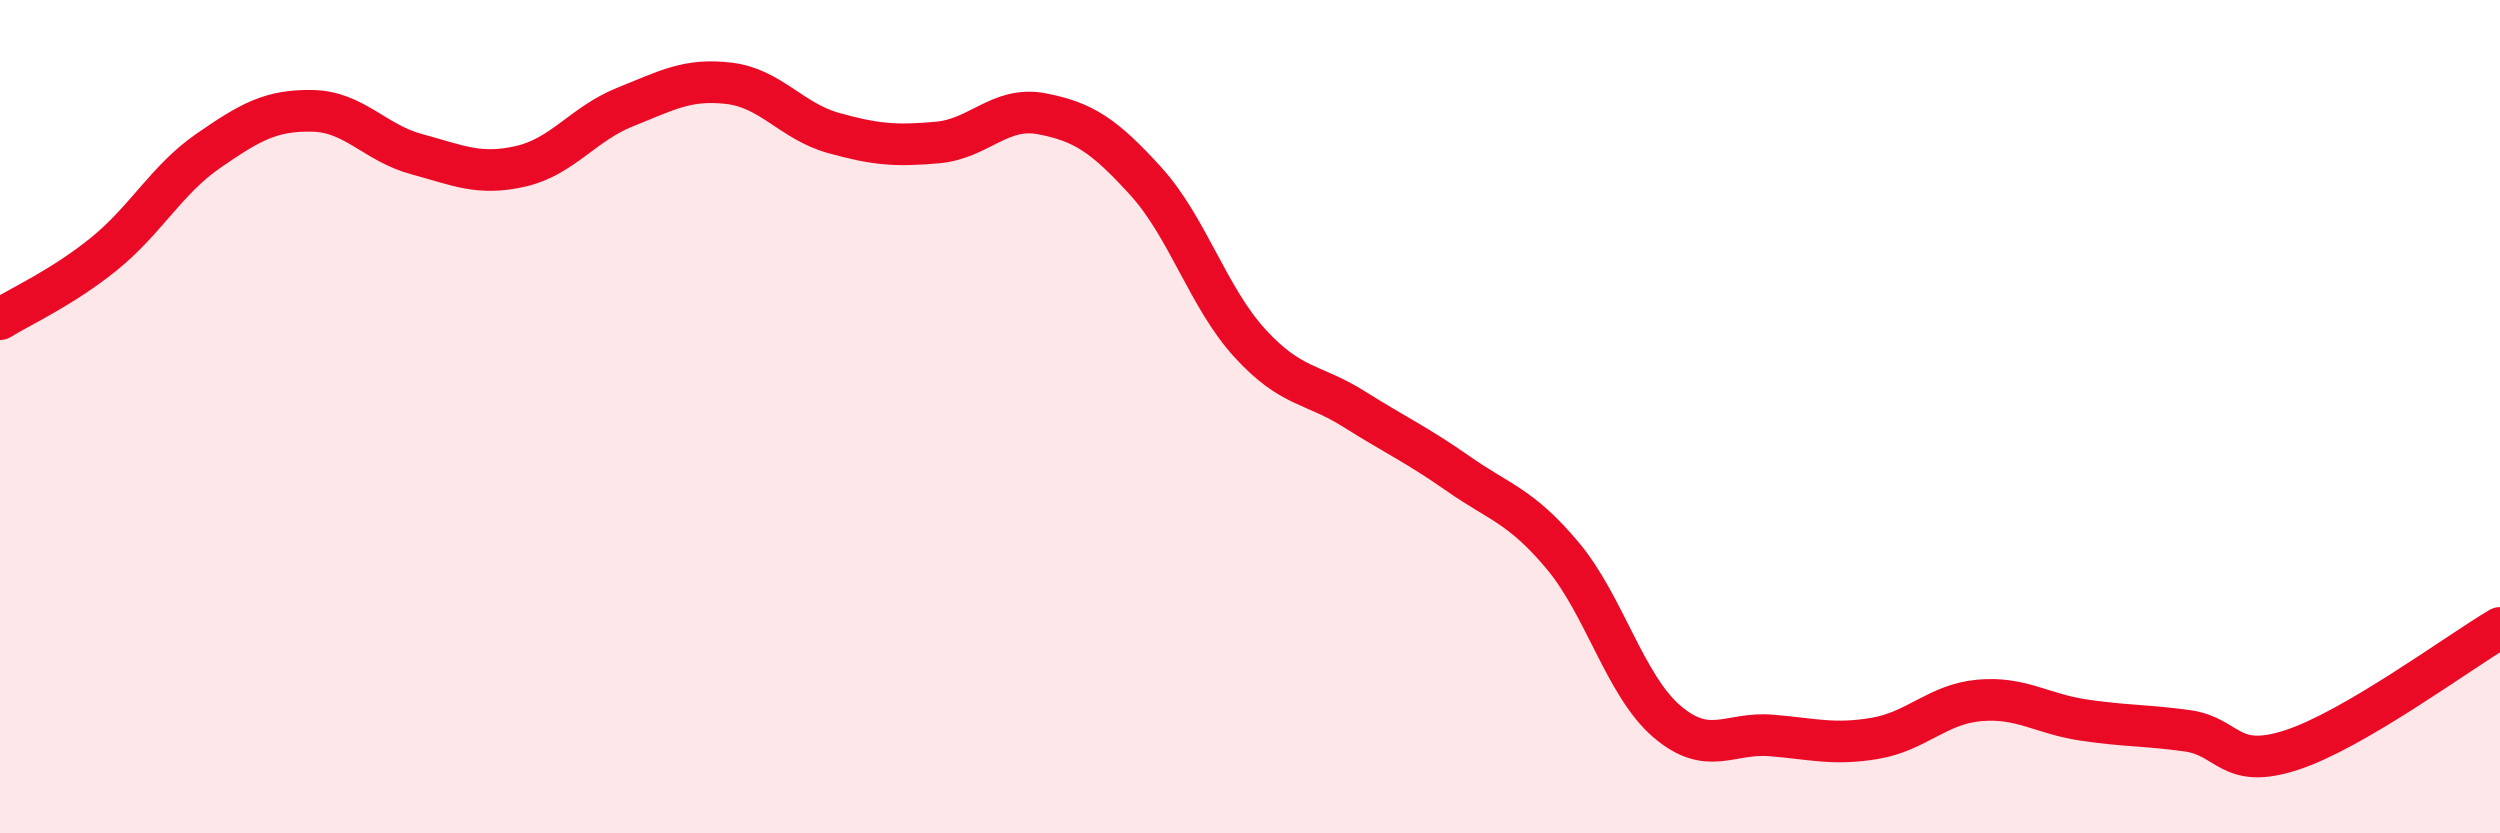
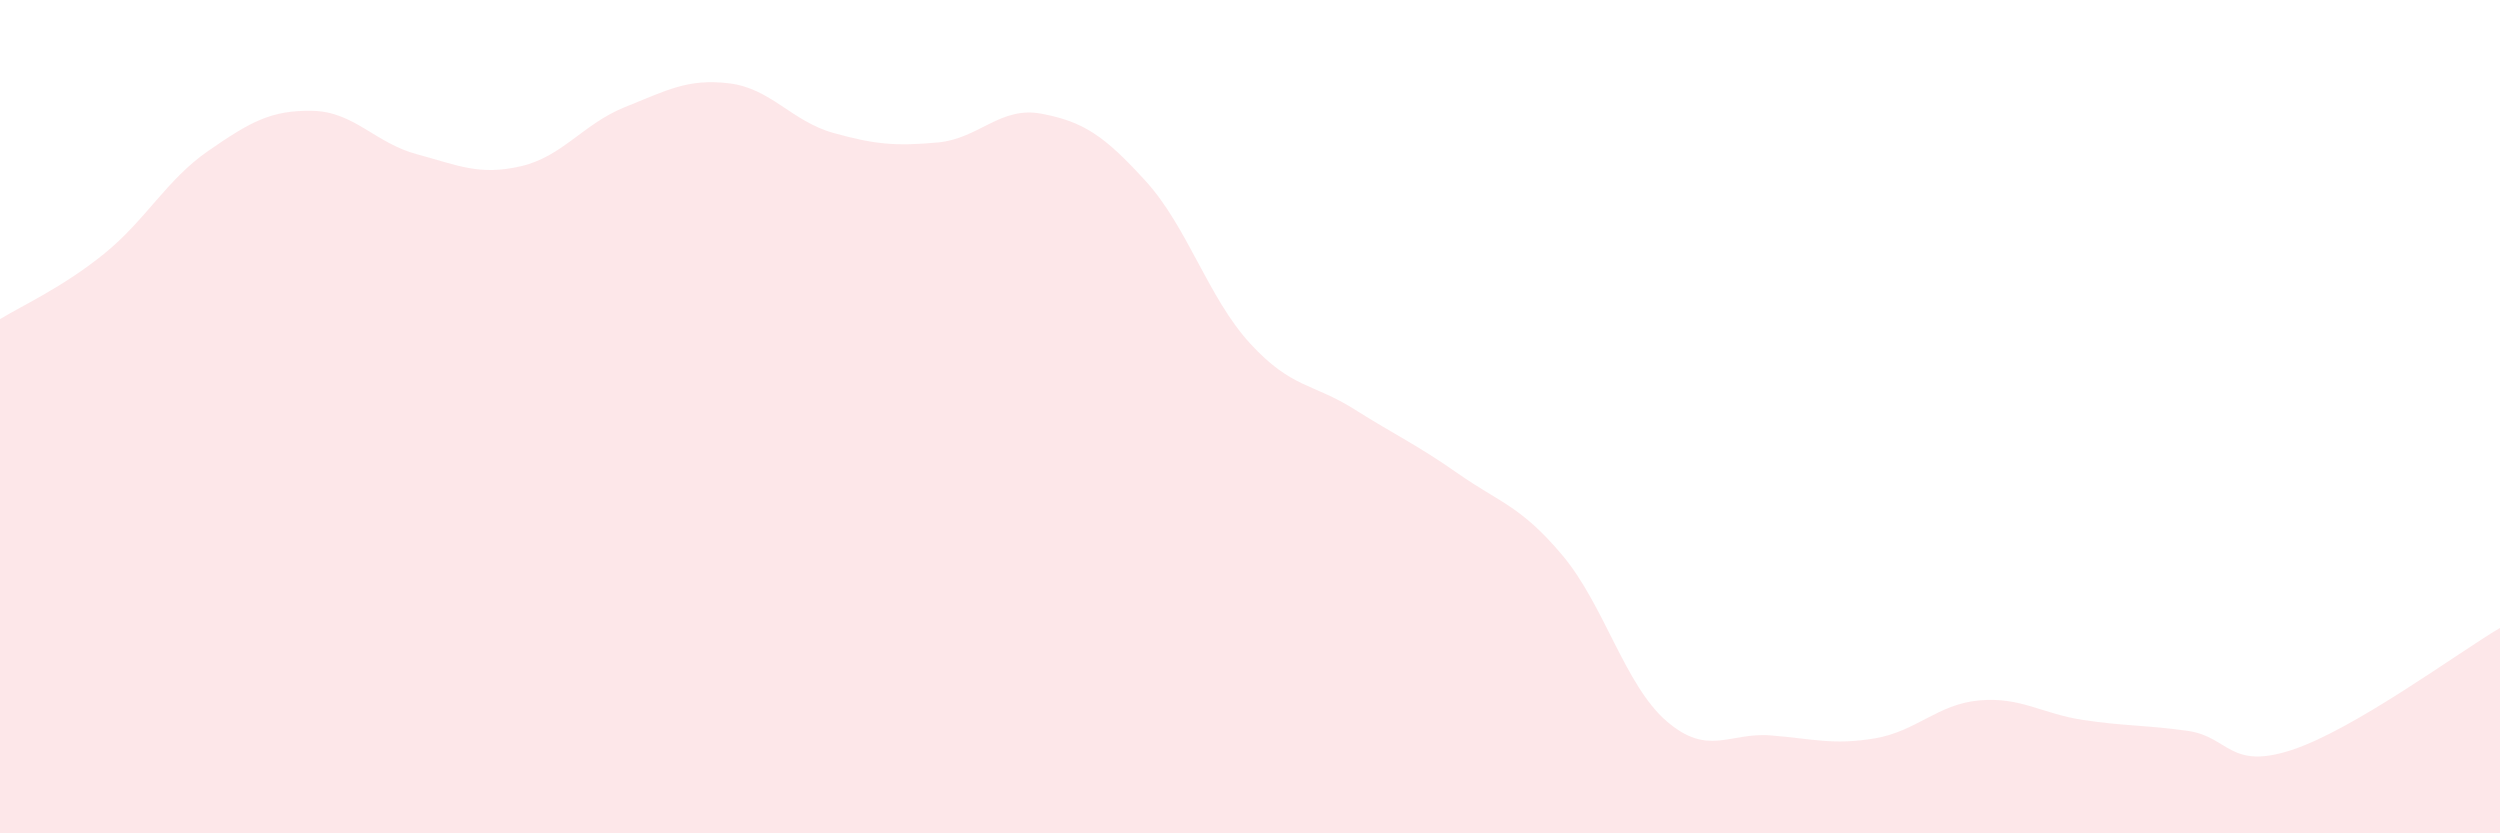
<svg xmlns="http://www.w3.org/2000/svg" width="60" height="20" viewBox="0 0 60 20">
  <path d="M 0,7.66 C 0.5,7.35 1.5,6.9 2.5,6.09 C 3.5,5.28 4,4.31 5,3.62 C 6,2.93 6.5,2.64 7.5,2.66 C 8.5,2.68 9,3.43 10,3.7 C 11,3.97 11.5,4.22 12.5,3.99 C 13.5,3.76 14,2.97 15,2.57 C 16,2.17 16.5,1.88 17.5,2 C 18.5,2.12 19,2.91 20,3.19 C 21,3.47 21.5,3.51 22.5,3.42 C 23.5,3.33 24,2.54 25,2.73 C 26,2.92 26.5,3.25 27.5,4.35 C 28.5,5.45 29,7.15 30,8.24 C 31,9.33 31.5,9.19 32.5,9.82 C 33.5,10.45 34,10.67 35,11.37 C 36,12.07 36.5,12.14 37.5,13.33 C 38.5,14.52 39,16.45 40,17.31 C 41,18.17 41.5,17.57 42.5,17.65 C 43.5,17.73 44,17.89 45,17.72 C 46,17.55 46.5,16.9 47.5,16.81 C 48.5,16.72 49,17.13 50,17.28 C 51,17.43 51.5,17.4 52.5,17.54 C 53.5,17.68 53.5,18.49 55,18 C 56.5,17.51 59,15.66 60,15.07L60 20L0 20Z" fill="#EB0A25" opacity="0.1" stroke-linecap="round" stroke-linejoin="round" />
-   <path d="M 0,7.66 C 0.5,7.35 1.5,6.9 2.5,6.09 C 3.5,5.28 4,4.31 5,3.62 C 6,2.93 6.5,2.64 7.5,2.66 C 8.5,2.68 9,3.43 10,3.7 C 11,3.97 11.5,4.22 12.5,3.99 C 13.5,3.76 14,2.97 15,2.57 C 16,2.17 16.5,1.88 17.5,2 C 18.5,2.12 19,2.91 20,3.19 C 21,3.47 21.5,3.51 22.5,3.42 C 23.5,3.33 24,2.54 25,2.73 C 26,2.92 26.5,3.25 27.5,4.35 C 28.5,5.45 29,7.15 30,8.24 C 31,9.33 31.5,9.19 32.5,9.82 C 33.5,10.45 34,10.67 35,11.37 C 36,12.07 36.5,12.14 37.5,13.33 C 38.5,14.52 39,16.45 40,17.31 C 41,18.17 41.5,17.57 42.5,17.65 C 43.5,17.73 44,17.89 45,17.72 C 46,17.55 46.5,16.9 47.5,16.81 C 48.5,16.72 49,17.13 50,17.28 C 51,17.43 51.5,17.4 52.5,17.54 C 53.5,17.68 53.5,18.49 55,18 C 56.5,17.51 59,15.66 60,15.07" stroke="#EB0A25" stroke-width="1" fill="none" stroke-linecap="round" stroke-linejoin="round" />
</svg>